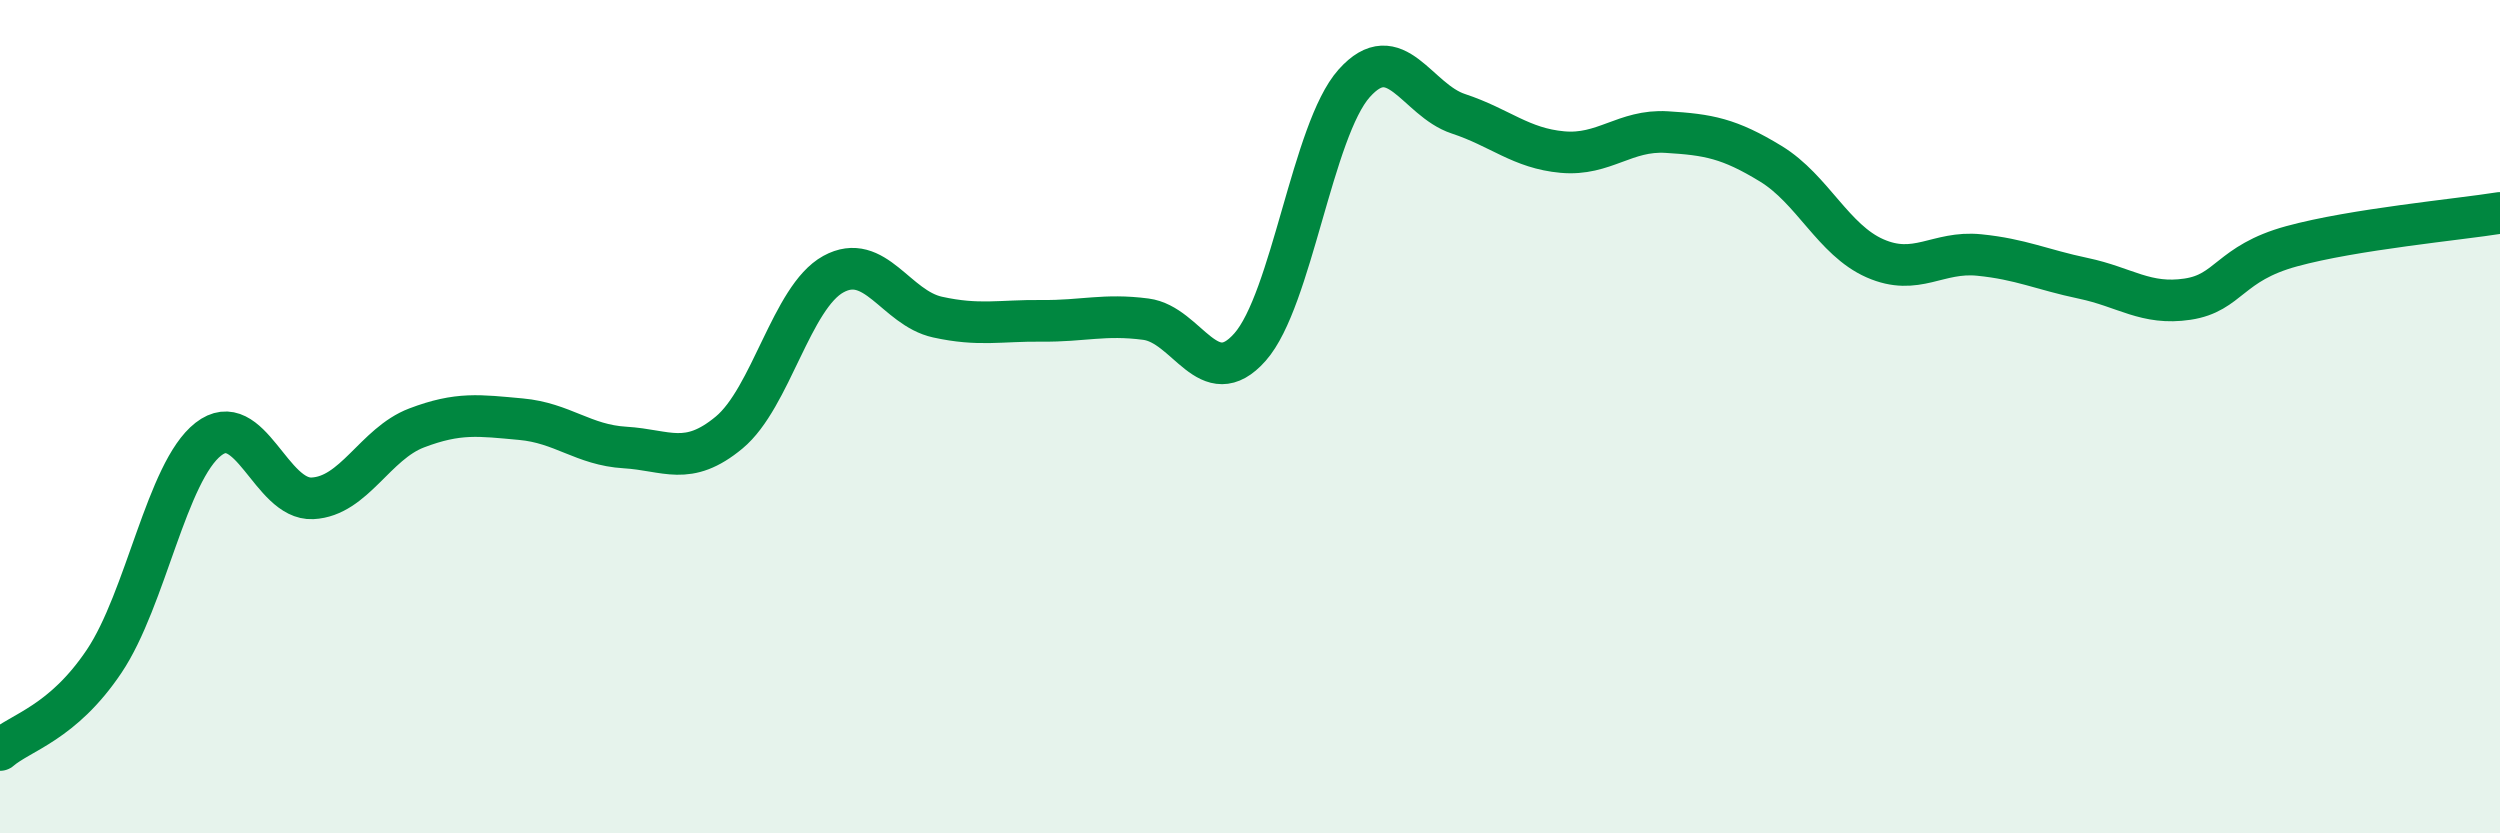
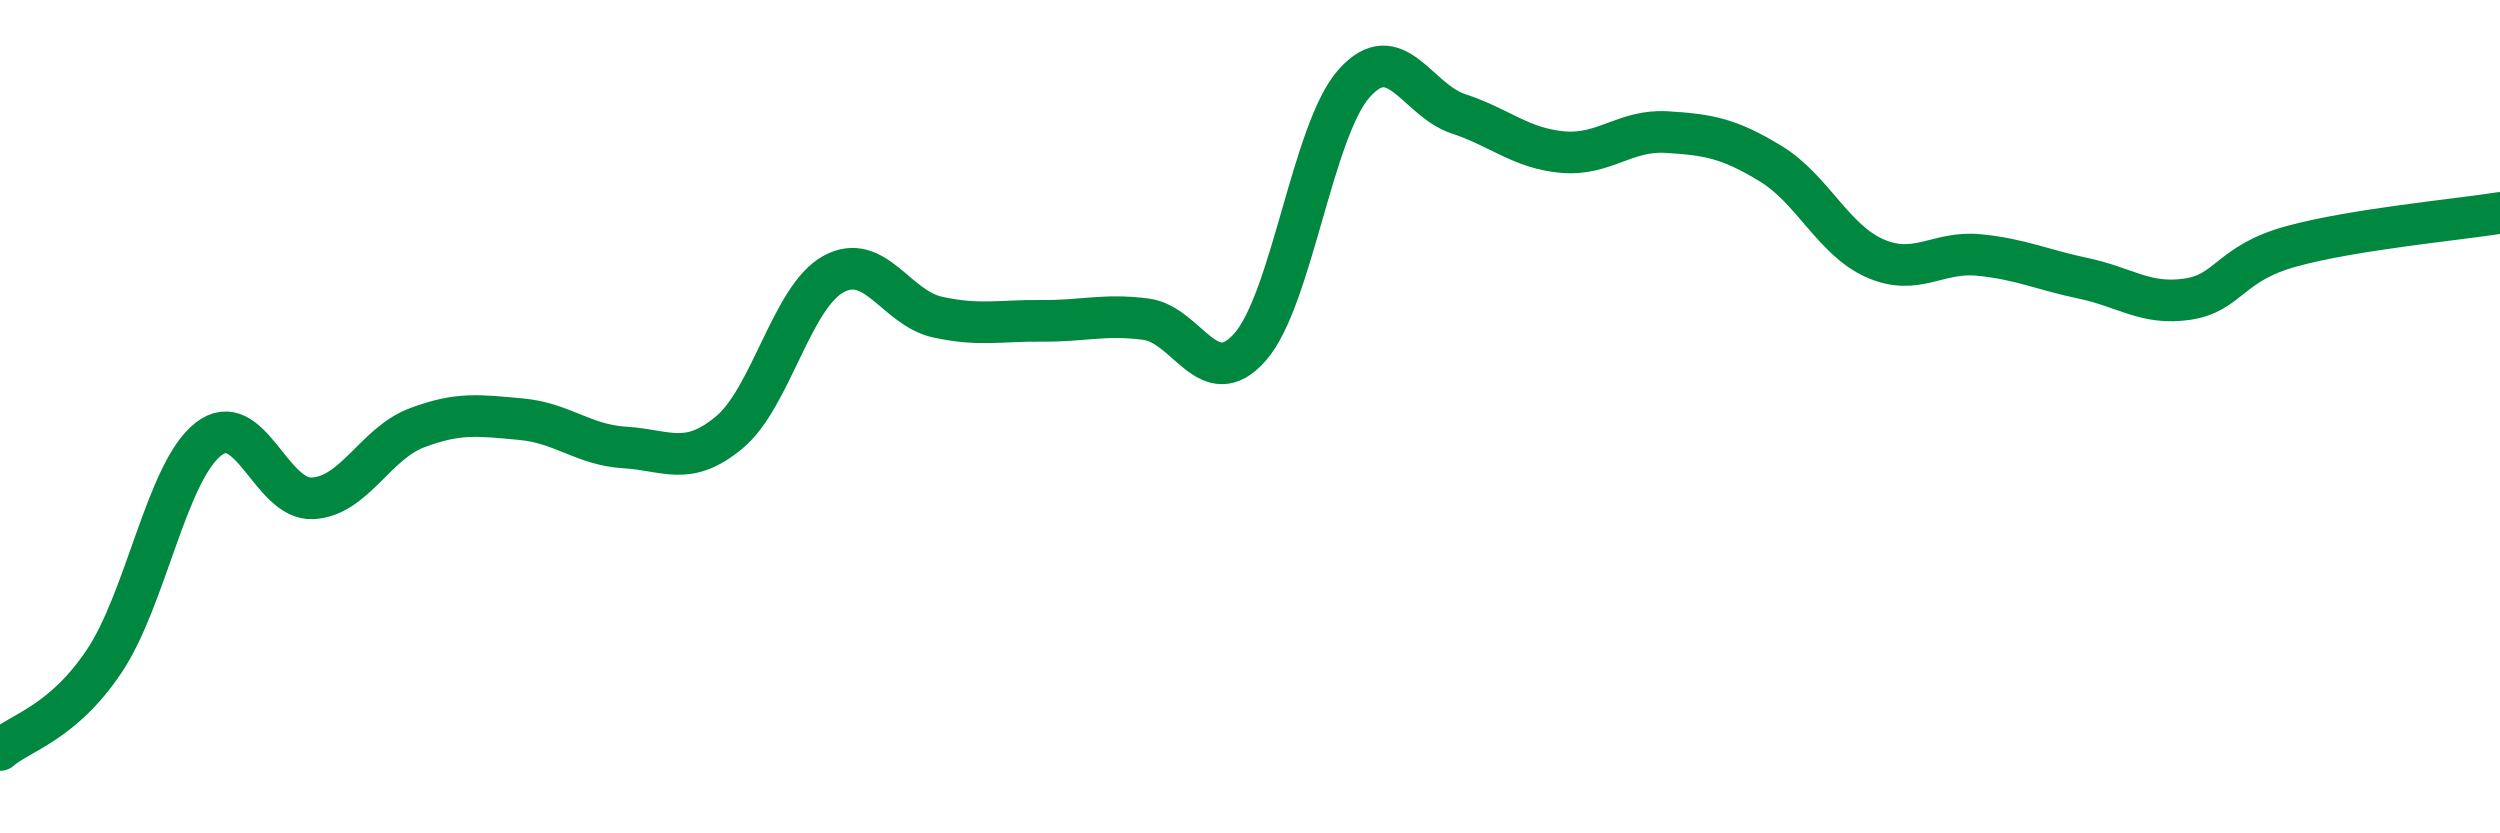
<svg xmlns="http://www.w3.org/2000/svg" width="60" height="20" viewBox="0 0 60 20">
-   <path d="M 0,18 C 0.5,17.57 1.5,17.36 2.5,15.87 C 3.5,14.38 4,11.32 5,10.54 C 6,9.76 6.5,12.01 7.5,11.96 C 8.5,11.91 9,10.65 10,10.27 C 11,9.89 11.5,9.97 12.5,10.06 C 13.5,10.15 14,10.68 15,10.74 C 16,10.8 16.5,11.21 17.5,10.38 C 18.5,9.55 19,7.13 20,6.58 C 21,6.03 21.5,7.39 22.5,7.61 C 23.5,7.83 24,7.69 25,7.7 C 26,7.71 26.5,7.53 27.5,7.66 C 28.5,7.79 29,9.46 30,8.33 C 31,7.2 31.5,3.12 32.5,2 C 33.5,0.88 34,2.4 35,2.73 C 36,3.06 36.5,3.56 37.5,3.65 C 38.5,3.74 39,3.11 40,3.17 C 41,3.23 41.5,3.32 42.5,3.93 C 43.5,4.54 44,5.76 45,6.2 C 46,6.64 46.5,6.02 47.5,6.12 C 48.5,6.22 49,6.47 50,6.68 C 51,6.89 51.5,7.33 52.5,7.18 C 53.5,7.03 53.5,6.32 55,5.91 C 56.5,5.5 59,5.27 60,5.11L60 20L0 20Z" fill="#008740" opacity="0.1" stroke-linecap="round" stroke-linejoin="round" />
  <path d="M 0,18 C 0.5,17.57 1.5,17.36 2.5,15.87 C 3.5,14.38 4,11.32 5,10.54 C 6,9.76 6.5,12.01 7.5,11.96 C 8.5,11.91 9,10.65 10,10.27 C 11,9.89 11.5,9.97 12.5,10.06 C 13.5,10.15 14,10.68 15,10.74 C 16,10.8 16.5,11.21 17.5,10.38 C 18.5,9.55 19,7.13 20,6.58 C 21,6.03 21.5,7.39 22.5,7.61 C 23.5,7.83 24,7.69 25,7.7 C 26,7.71 26.5,7.53 27.5,7.66 C 28.5,7.79 29,9.46 30,8.33 C 31,7.2 31.5,3.12 32.5,2 C 33.5,0.88 34,2.4 35,2.73 C 36,3.06 36.5,3.56 37.5,3.65 C 38.5,3.74 39,3.11 40,3.17 C 41,3.23 41.5,3.32 42.5,3.93 C 43.5,4.54 44,5.76 45,6.2 C 46,6.64 46.5,6.02 47.5,6.12 C 48.5,6.22 49,6.47 50,6.68 C 51,6.89 51.5,7.33 52.5,7.18 C 53.5,7.03 53.5,6.32 55,5.91 C 56.5,5.5 59,5.27 60,5.11" stroke="#008740" stroke-width="1" fill="none" stroke-linecap="round" stroke-linejoin="round" />
</svg>